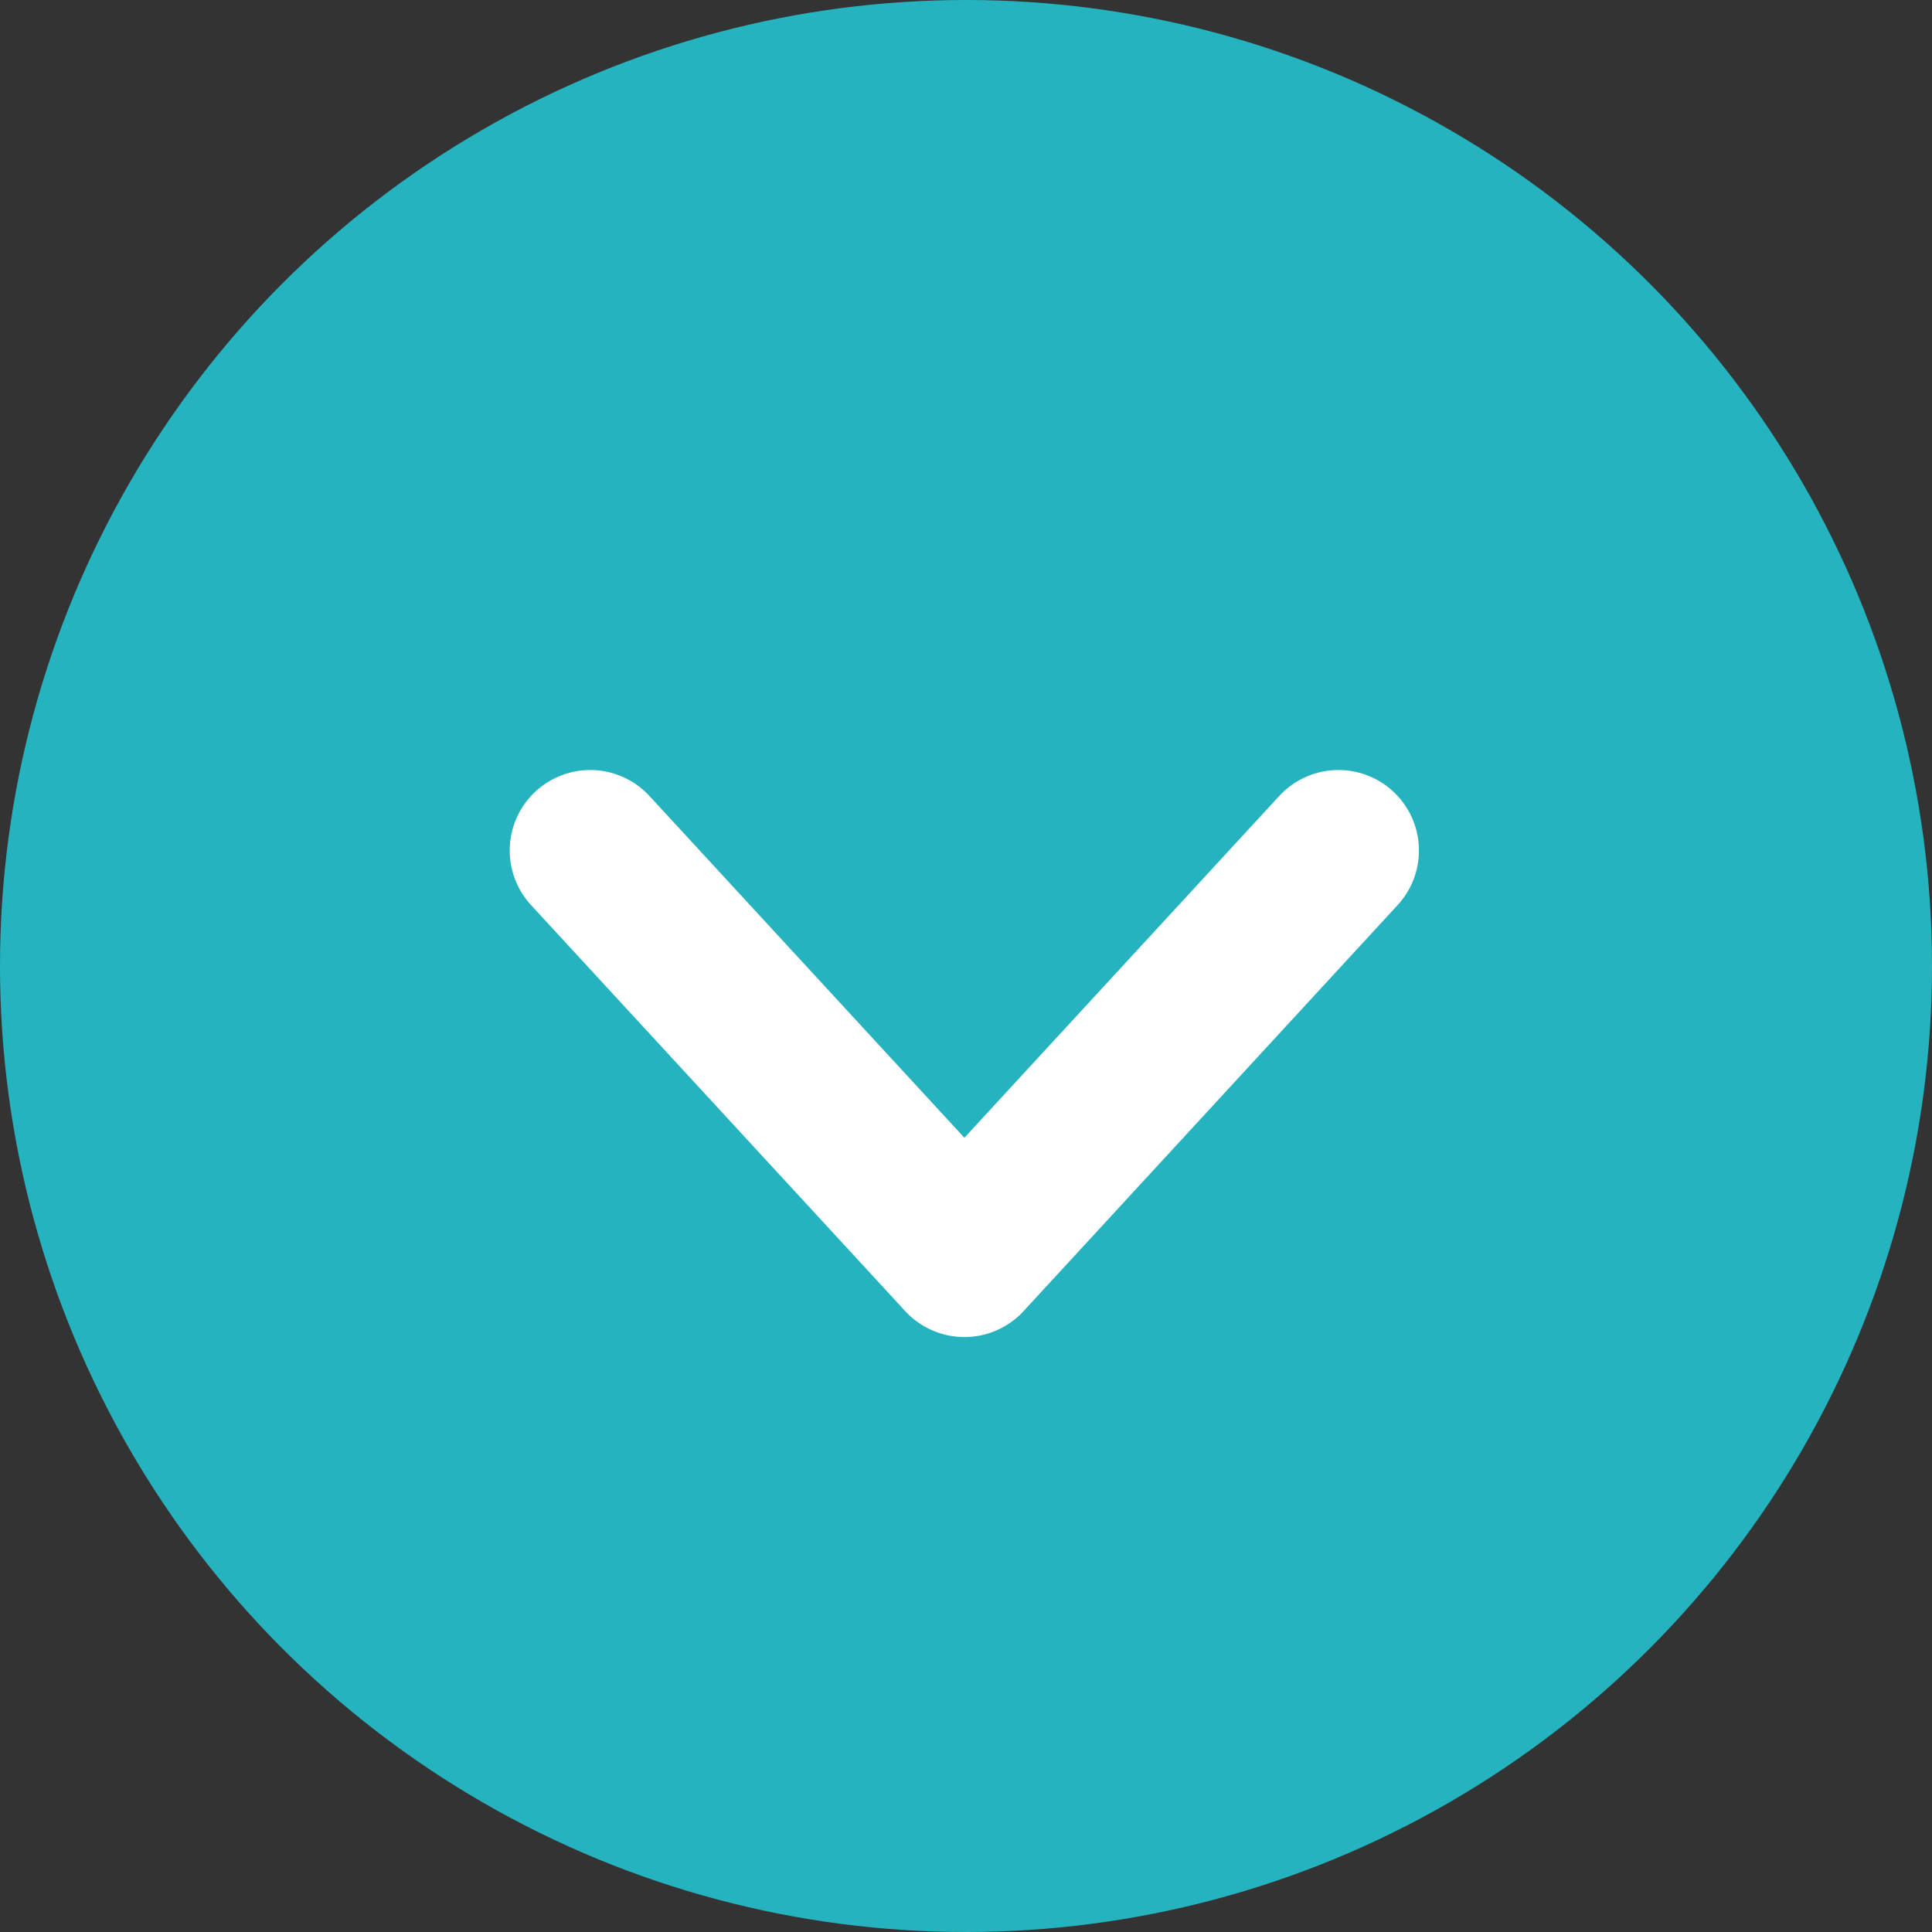
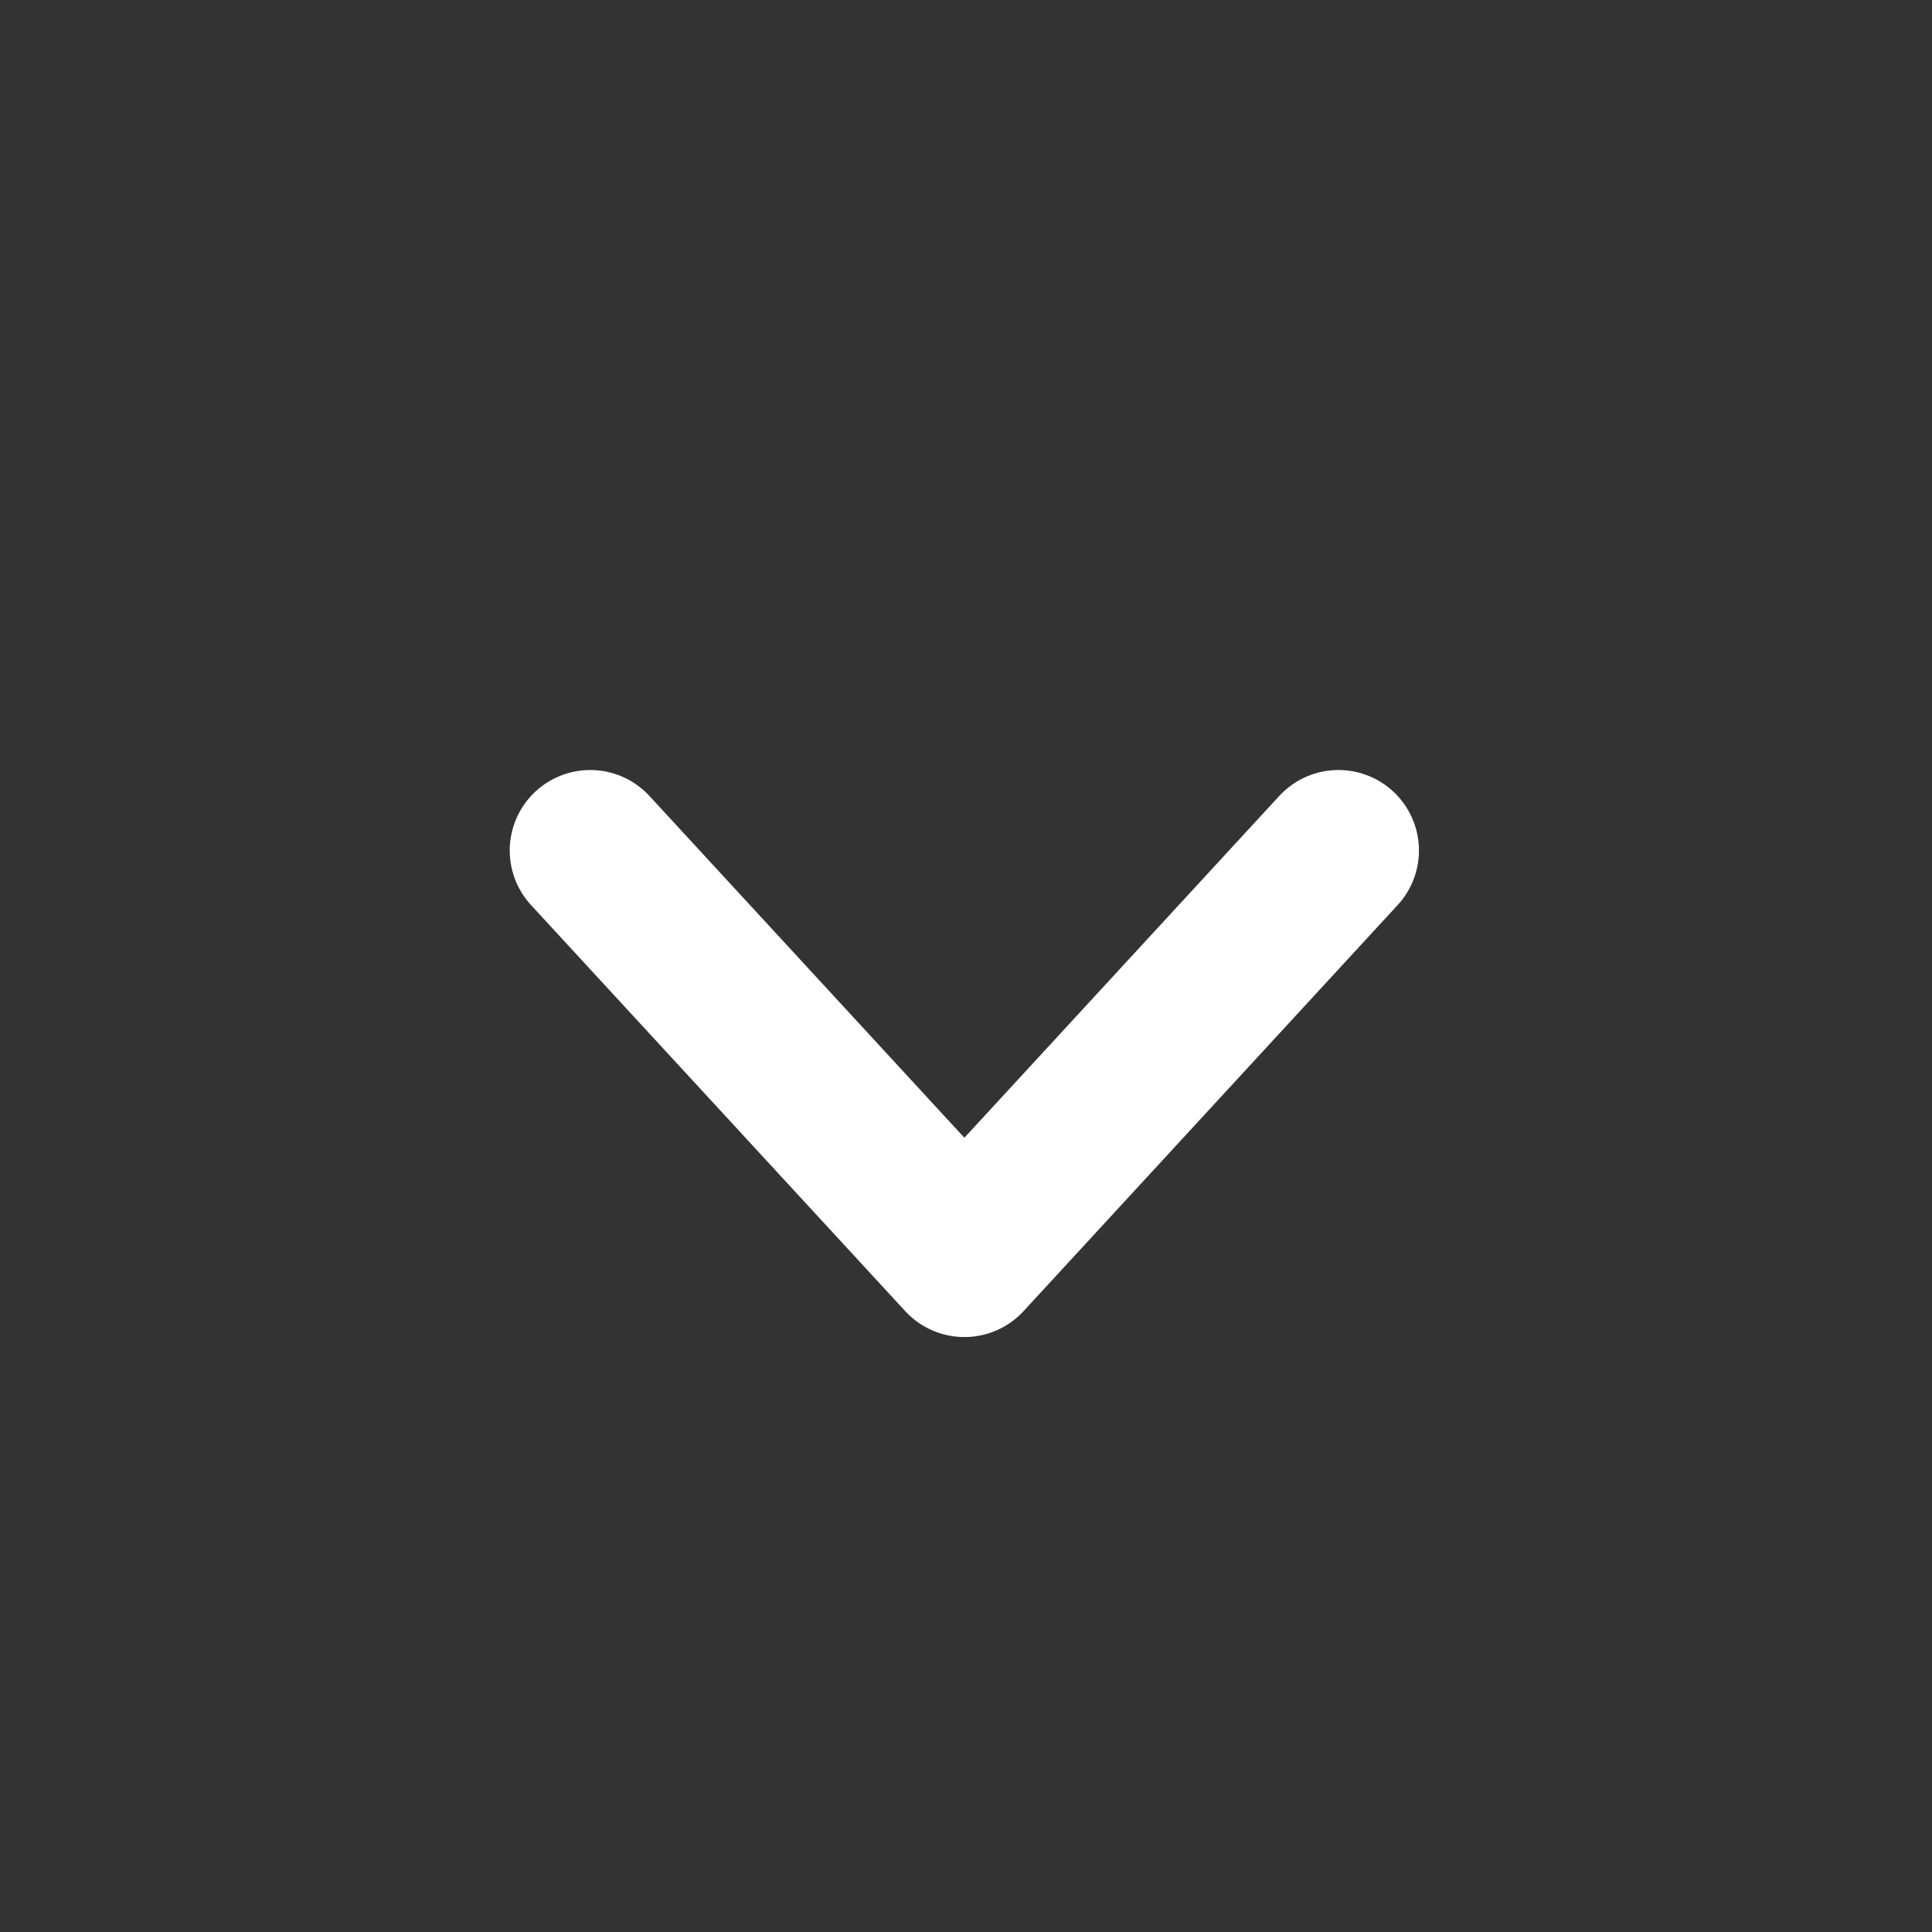
<svg xmlns="http://www.w3.org/2000/svg" width="18" height="18" viewBox="0 0 18 18">
  <rect x="0" y="0" width="18" height="18" fill="#333333" stroke="none" />
  <g id="グループ_2075" data-name="グループ 2075" transform="translate(0.01)">
-     <circle id="楕円形_108" data-name="楕円形 108" cx="9" cy="9" r="9" transform="translate(-0.01)" fill="#25b4bf" />
    <path id="パス_604" data-name="パス 604" d="M0,0,3.783,3.485,0,6.971" transform="translate(12.46 7.924) rotate(90)" fill="none" stroke="#fff" stroke-linecap="round" stroke-linejoin="round" stroke-width="1.5" />
  </g>
</svg>